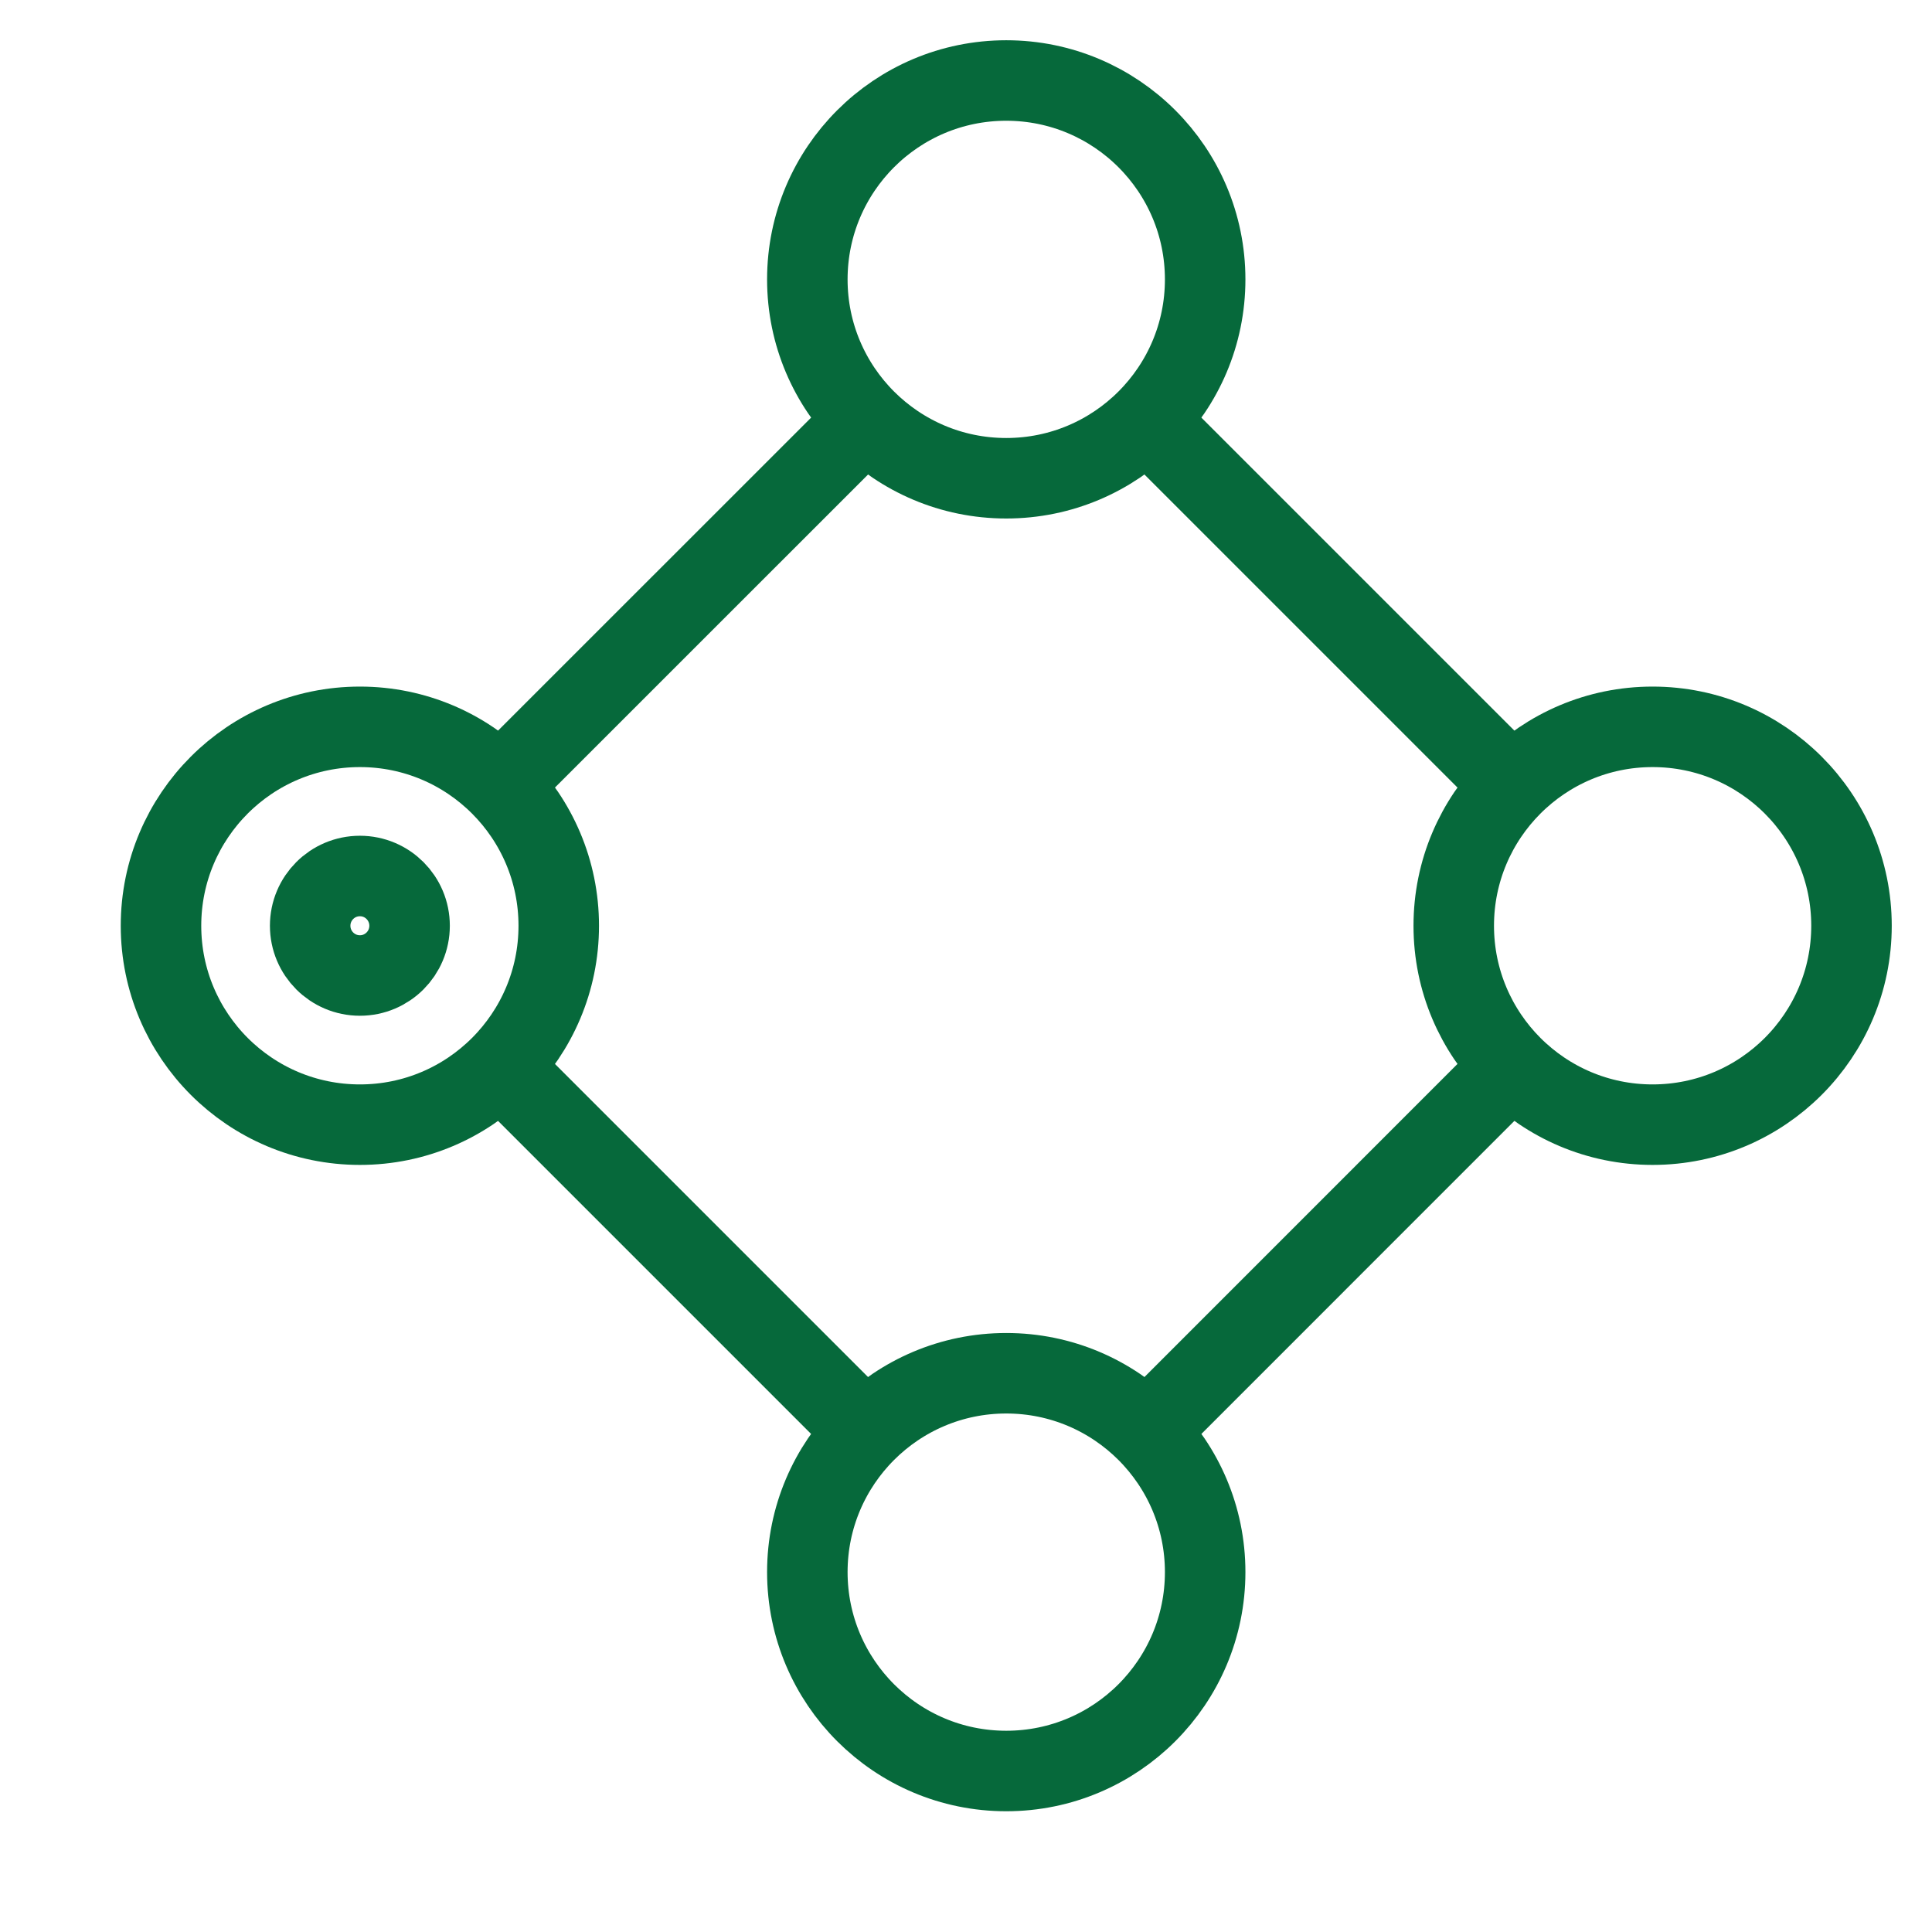
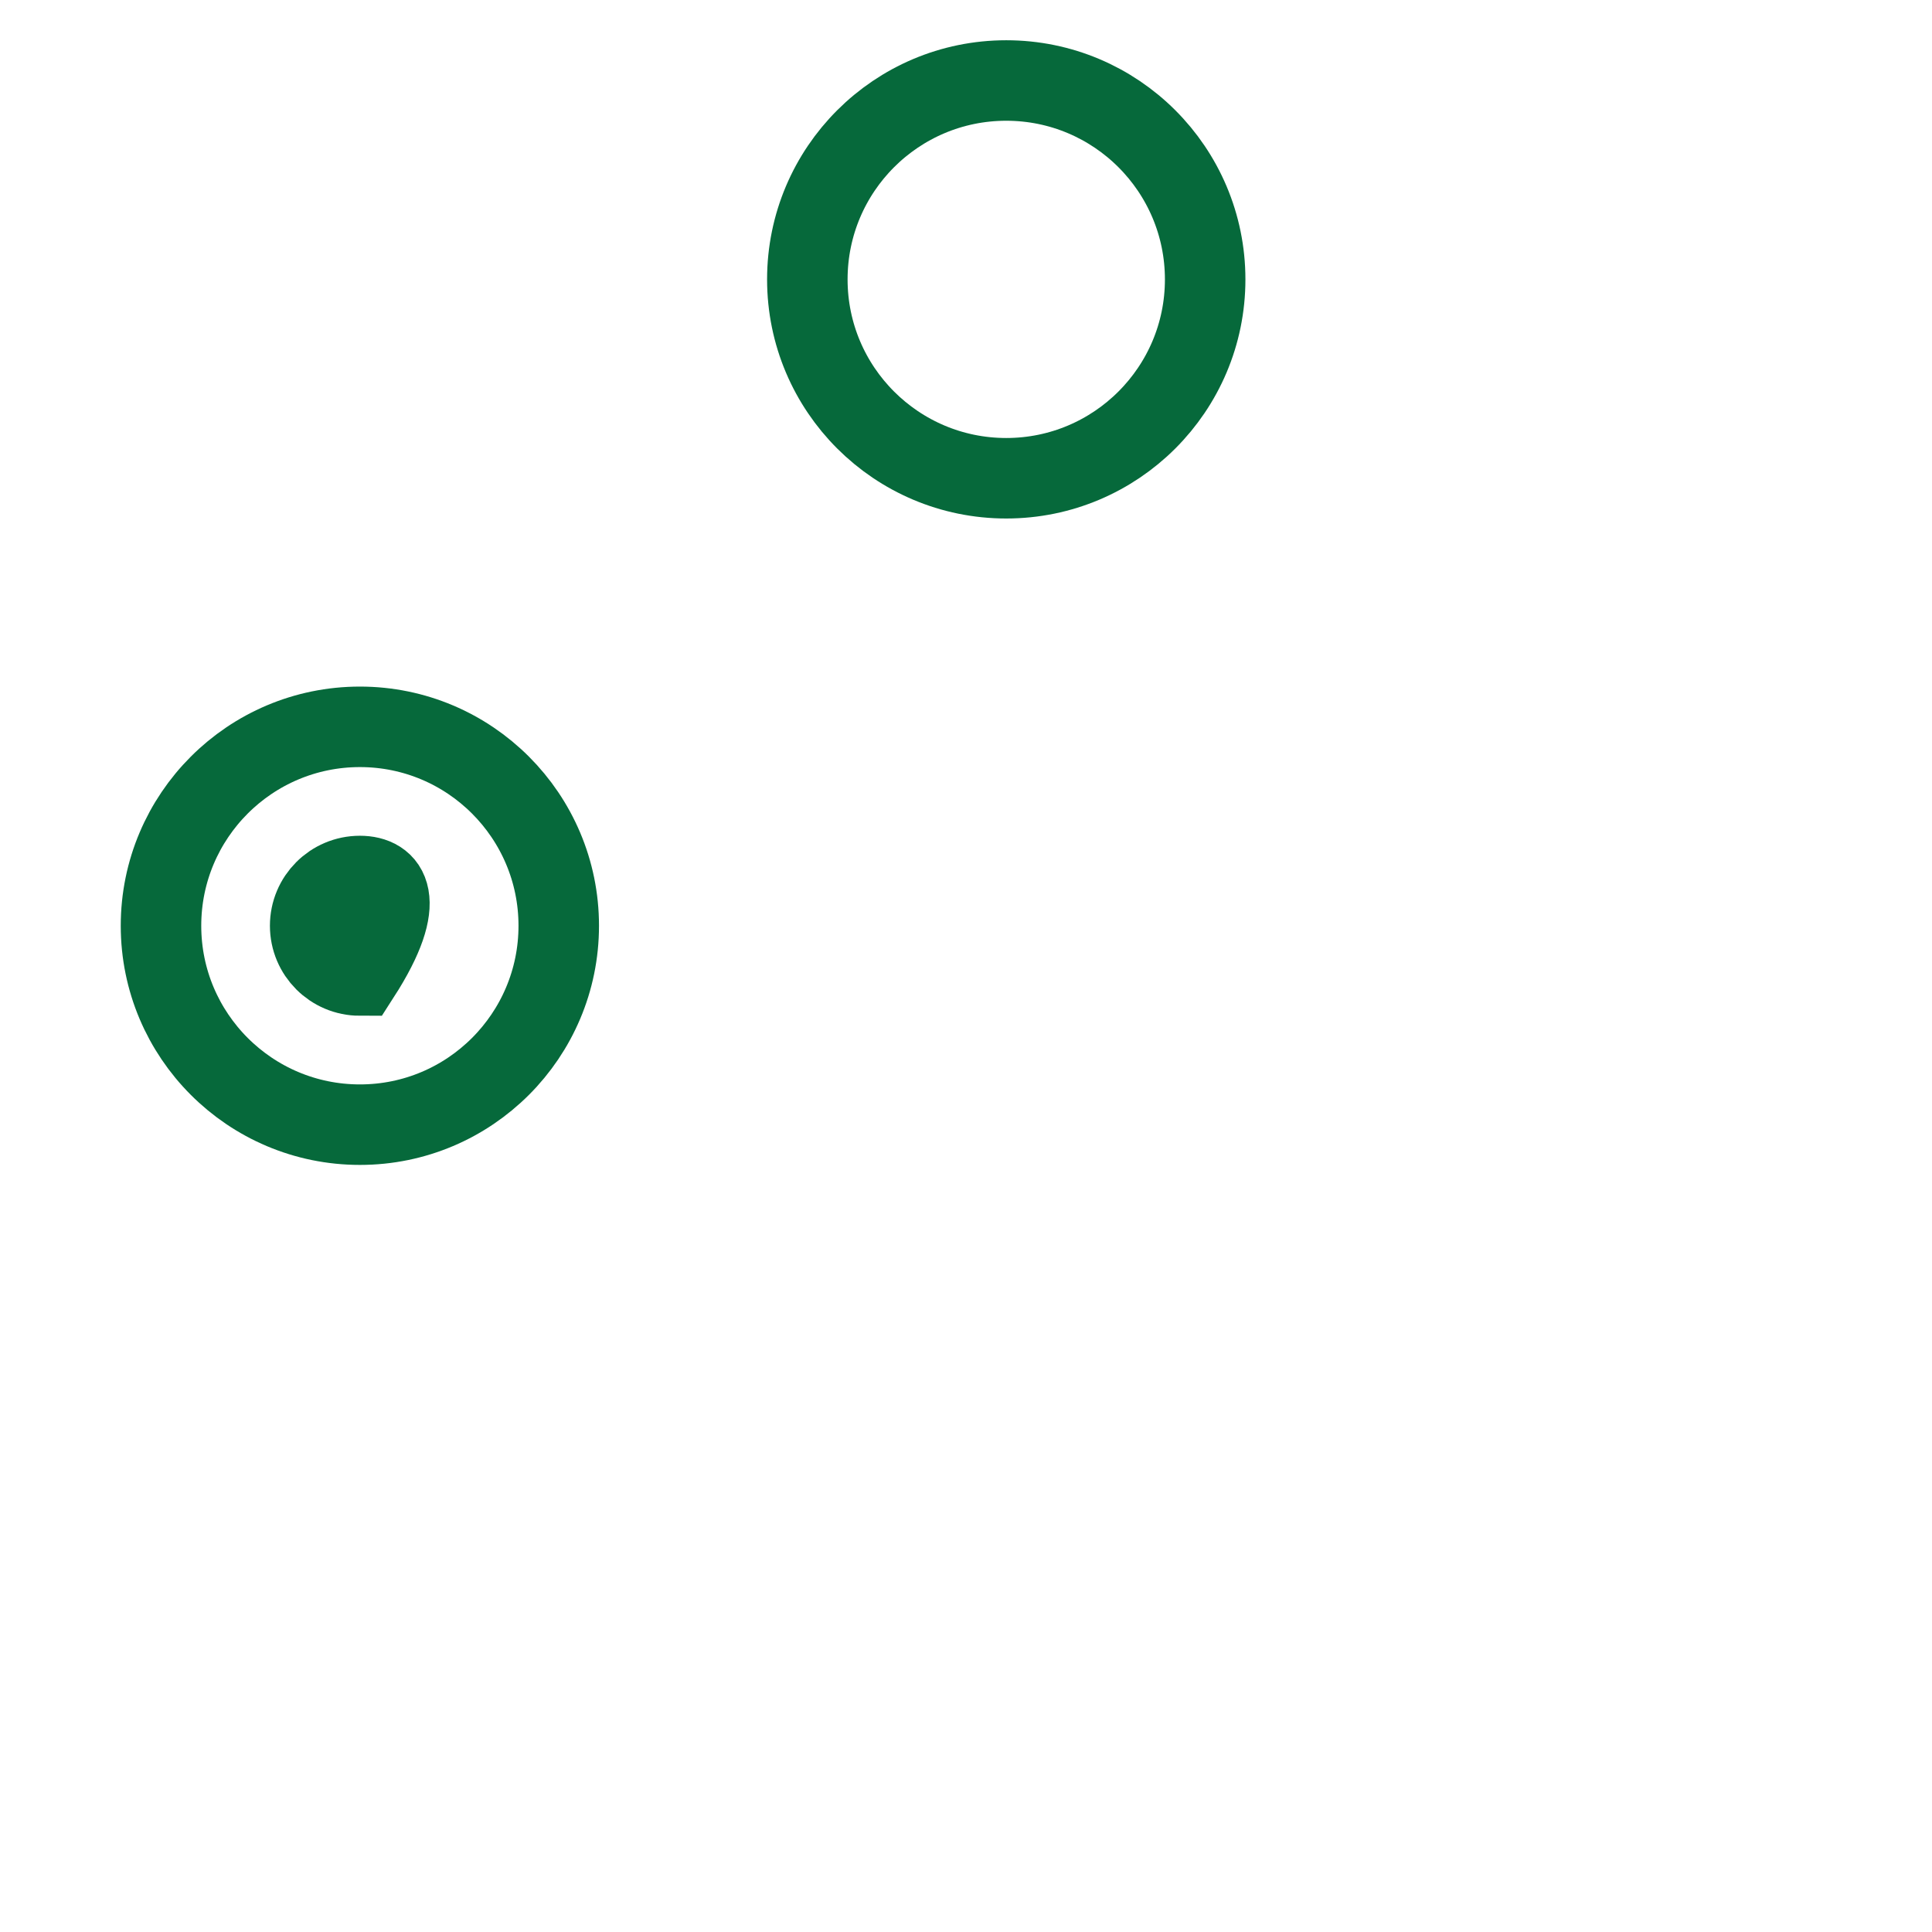
<svg xmlns="http://www.w3.org/2000/svg" width="24" height="24" viewBox="0 0 24 24" fill="none">
-   <path d="M14.353 5.324L18.676 9.647M6.323 13.353L10.647 17.677M10.647 5.324L6.323 9.647M18.676 13.353L14.353 17.677" stroke="#06693B" stroke-linecap="round" />
  <path d="M12.5 5.941C13.864 5.941 14.971 4.835 14.971 3.471C14.971 2.106 13.864 1 12.5 1C11.136 1 10.029 2.106 10.029 3.471C10.029 4.835 11.136 5.941 12.5 5.941Z" stroke="#06693B" />
-   <path d="M12.5 22C13.864 22 14.971 20.894 14.971 19.529C14.971 18.165 13.864 17.059 12.5 17.059C11.136 17.059 10.029 18.165 10.029 19.529C10.029 20.894 11.136 22 12.5 22Z" stroke="#06693B" />
  <path d="M4.471 13.971C5.835 13.971 6.941 12.864 6.941 11.5C6.941 10.136 5.835 9.029 4.471 9.029C3.106 9.029 2 10.136 2 11.5C2 12.864 3.106 13.971 4.471 13.971Z" stroke="#06693B" />
-   <path d="M20.529 13.971C21.894 13.971 23 12.864 23 11.5C23 10.136 21.894 9.029 20.529 9.029C19.165 9.029 18.059 10.136 18.059 11.5C18.059 12.864 19.165 13.971 20.529 13.971Z" stroke="#06693B" />
-   <path d="M4.471 12.118C4.812 12.118 5.088 11.841 5.088 11.5C5.088 11.159 4.812 10.882 4.471 10.882C4.129 10.882 3.853 11.159 3.853 11.5C3.853 11.841 4.129 12.118 4.471 12.118Z" stroke="#06693B" />
+   <path d="M4.471 12.118C5.088 11.159 4.812 10.882 4.471 10.882C4.129 10.882 3.853 11.159 3.853 11.5C3.853 11.841 4.129 12.118 4.471 12.118Z" stroke="#06693B" />
</svg>